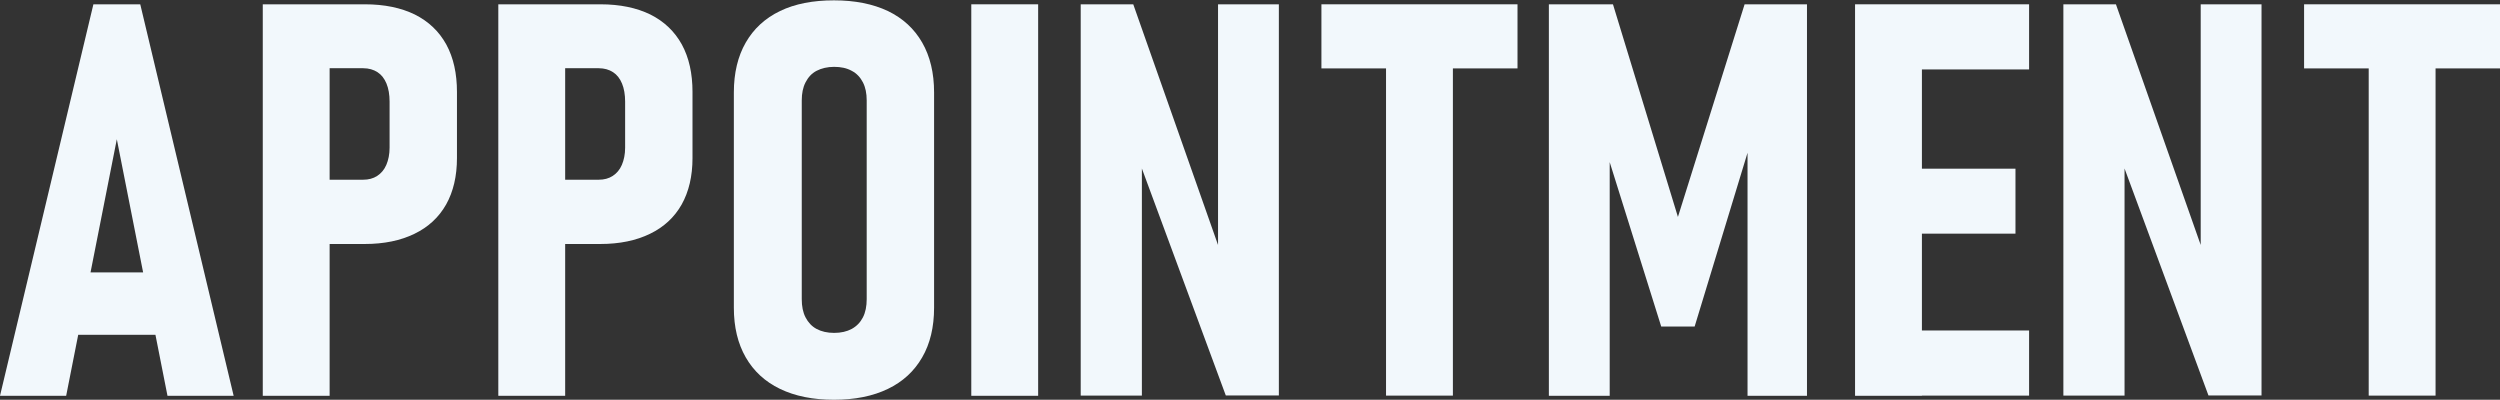
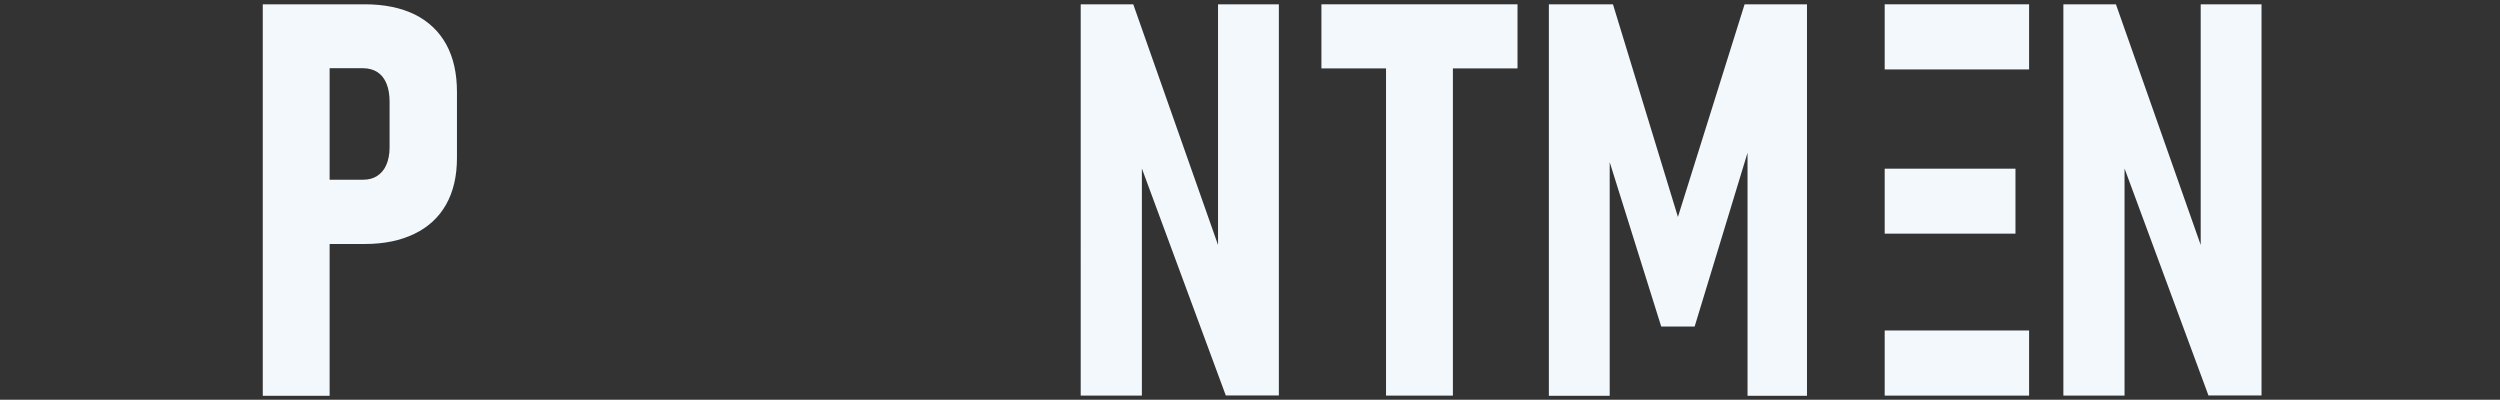
<svg xmlns="http://www.w3.org/2000/svg" version="1.1" viewBox="0 0 1450.9 232">
  <rect x="0" y="0" width="1450.9" height="232" fill="#333333" stroke="none" />
  <defs>
    <style>
      .cls-1 {
        fill: #f2f8fc;
      }
    </style>
  </defs>
  <g>
    <g id="_レイヤー_1" data-name="レイヤー_1">
      <g>
-         <path class="cls-1" d="M54.2,2.5h27.2l54.2,227.2h-38.4l-29.4-148.9-29.4,148.9H0L54.2,2.5ZM36.9,158.1h61.9v36.2h-61.9v-36.2Z" />
        <path class="cls-1" d="M152.5,2.5h38.8v227.2h-38.8V2.5ZM170.6,104.3h40.2c3.1,0,5.8-.7,8.1-2.2,2.3-1.5,4.1-3.6,5.3-6.4s1.9-6.1,1.9-10v-26.7c0-4.1-.6-7.6-1.8-10.5-1.2-2.9-2.9-5.1-5.2-6.6-2.3-1.5-5.1-2.3-8.3-2.3h-40.2V2.5h41.2c11.2,0,20.9,2,28.9,5.9,8,4,14.1,9.8,18.3,17.4,4.2,7.7,6.2,16.9,6.2,27.6v38.3c0,10.5-2.1,19.5-6.3,27-4.2,7.4-10.3,13.1-18.4,17-8,3.9-17.6,5.9-28.8,5.9h-41.2v-37.2Z" />
-         <path class="cls-1" d="M289.2,2.5h38.8v227.2h-38.8V2.5ZM307.3,104.3h40.2c3.1,0,5.8-.7,8.1-2.2,2.3-1.5,4.1-3.6,5.3-6.4s1.9-6.1,1.9-10v-26.7c0-4.1-.6-7.6-1.8-10.5-1.2-2.9-2.9-5.1-5.2-6.6-2.3-1.5-5.1-2.3-8.3-2.3h-40.2V2.5h41.2c11.2,0,20.9,2,28.9,5.9,8,4,14.1,9.8,18.3,17.4,4.2,7.7,6.2,16.9,6.2,27.6v38.3c0,10.5-2.1,19.5-6.3,27-4.2,7.4-10.3,13.1-18.4,17-8,3.9-17.6,5.9-28.8,5.9h-41.2v-37.2Z" />
-         <path class="cls-1" d="M452.7,225.7c-8.7-4.2-15.3-10.3-19.9-18.3-4.6-8-6.9-17.6-6.9-28.8V53.6c0-11.2,2.3-20.9,6.9-28.9,4.6-8,11.2-14.1,19.9-18.3,8.7-4.2,19.1-6.2,31.3-6.2s22.6,2.1,31.3,6.2c8.7,4.2,15.3,10.3,19.9,18.3,4.6,8,6.9,17.7,6.9,28.9v125c0,11.2-2.3,20.9-6.9,28.8-4.6,8-11.2,14.1-19.9,18.3-8.7,4.2-19.1,6.3-31.3,6.3s-22.6-2.1-31.3-6.3ZM494.3,190.9c2.9-1.6,5-3.8,6.5-6.7,1.5-2.9,2.2-6.5,2.2-10.6V58.3c0-4.1-.7-7.6-2.2-10.5-1.5-2.9-3.6-5.2-6.5-6.7-2.9-1.6-6.3-2.3-10.2-2.3s-7.3.8-10.2,2.3-4.9,3.8-6.4,6.7c-1.5,2.9-2.2,6.4-2.2,10.5v115.3c0,4.2.7,7.7,2.2,10.6,1.5,2.9,3.6,5.2,6.4,6.7s6.2,2.3,10.2,2.3,7.4-.8,10.2-2.3Z" />
-         <path class="cls-1" d="M602.5,229.7h-38.8V2.5h38.8v227.2Z" />
        <path class="cls-1" d="M627.2,2.5h30.5l53.4,151.6-4.2,6.1V2.5h35.3v227h-30.8l-52.8-142.8,4.1-6.2v149.1h-35.5V2.5Z" />
        <path class="cls-1" d="M766.9,2.5h113.8v37.2h-113.8V2.5ZM804.4,21.5h38.8v208.1h-38.8V21.5Z" />
        <path class="cls-1" d="M1012.5,2.5h36.2v227.2h-34.5V71.1l2.3,10-33,108.4h-19.4l-33-105.3,3.1-13.1v158.6h-35.3V2.5h37.2l37.7,123.4L1012.5,2.5Z" />
-         <path class="cls-1" d="M1076.6,2.5h38.8v227.2h-38.8V2.5ZM1093.8,2.5h83.8v37.8h-83.8V2.5ZM1093.8,97.9h75.9v37.7h-75.9v-37.7ZM1093.8,191.8h83.8v37.8h-83.8v-37.8Z" />
+         <path class="cls-1" d="M1076.6,2.5h38.8h-38.8V2.5ZM1093.8,2.5h83.8v37.8h-83.8V2.5ZM1093.8,97.9h75.9v37.7h-75.9v-37.7ZM1093.8,191.8h83.8v37.8h-83.8v-37.8Z" />
        <path class="cls-1" d="M1197.5,2.5h30.5l53.4,151.6-4.2,6.1V2.5h35.3v227h-30.8l-52.8-142.8,4.1-6.2v149.1h-35.5V2.5Z" />
-         <path class="cls-1" d="M1337.2,2.5h113.8v37.2h-113.8V2.5ZM1374.7,21.5h38.8v208.1h-38.8V21.5Z" />
      </g>
    </g>
  </g>
</svg>